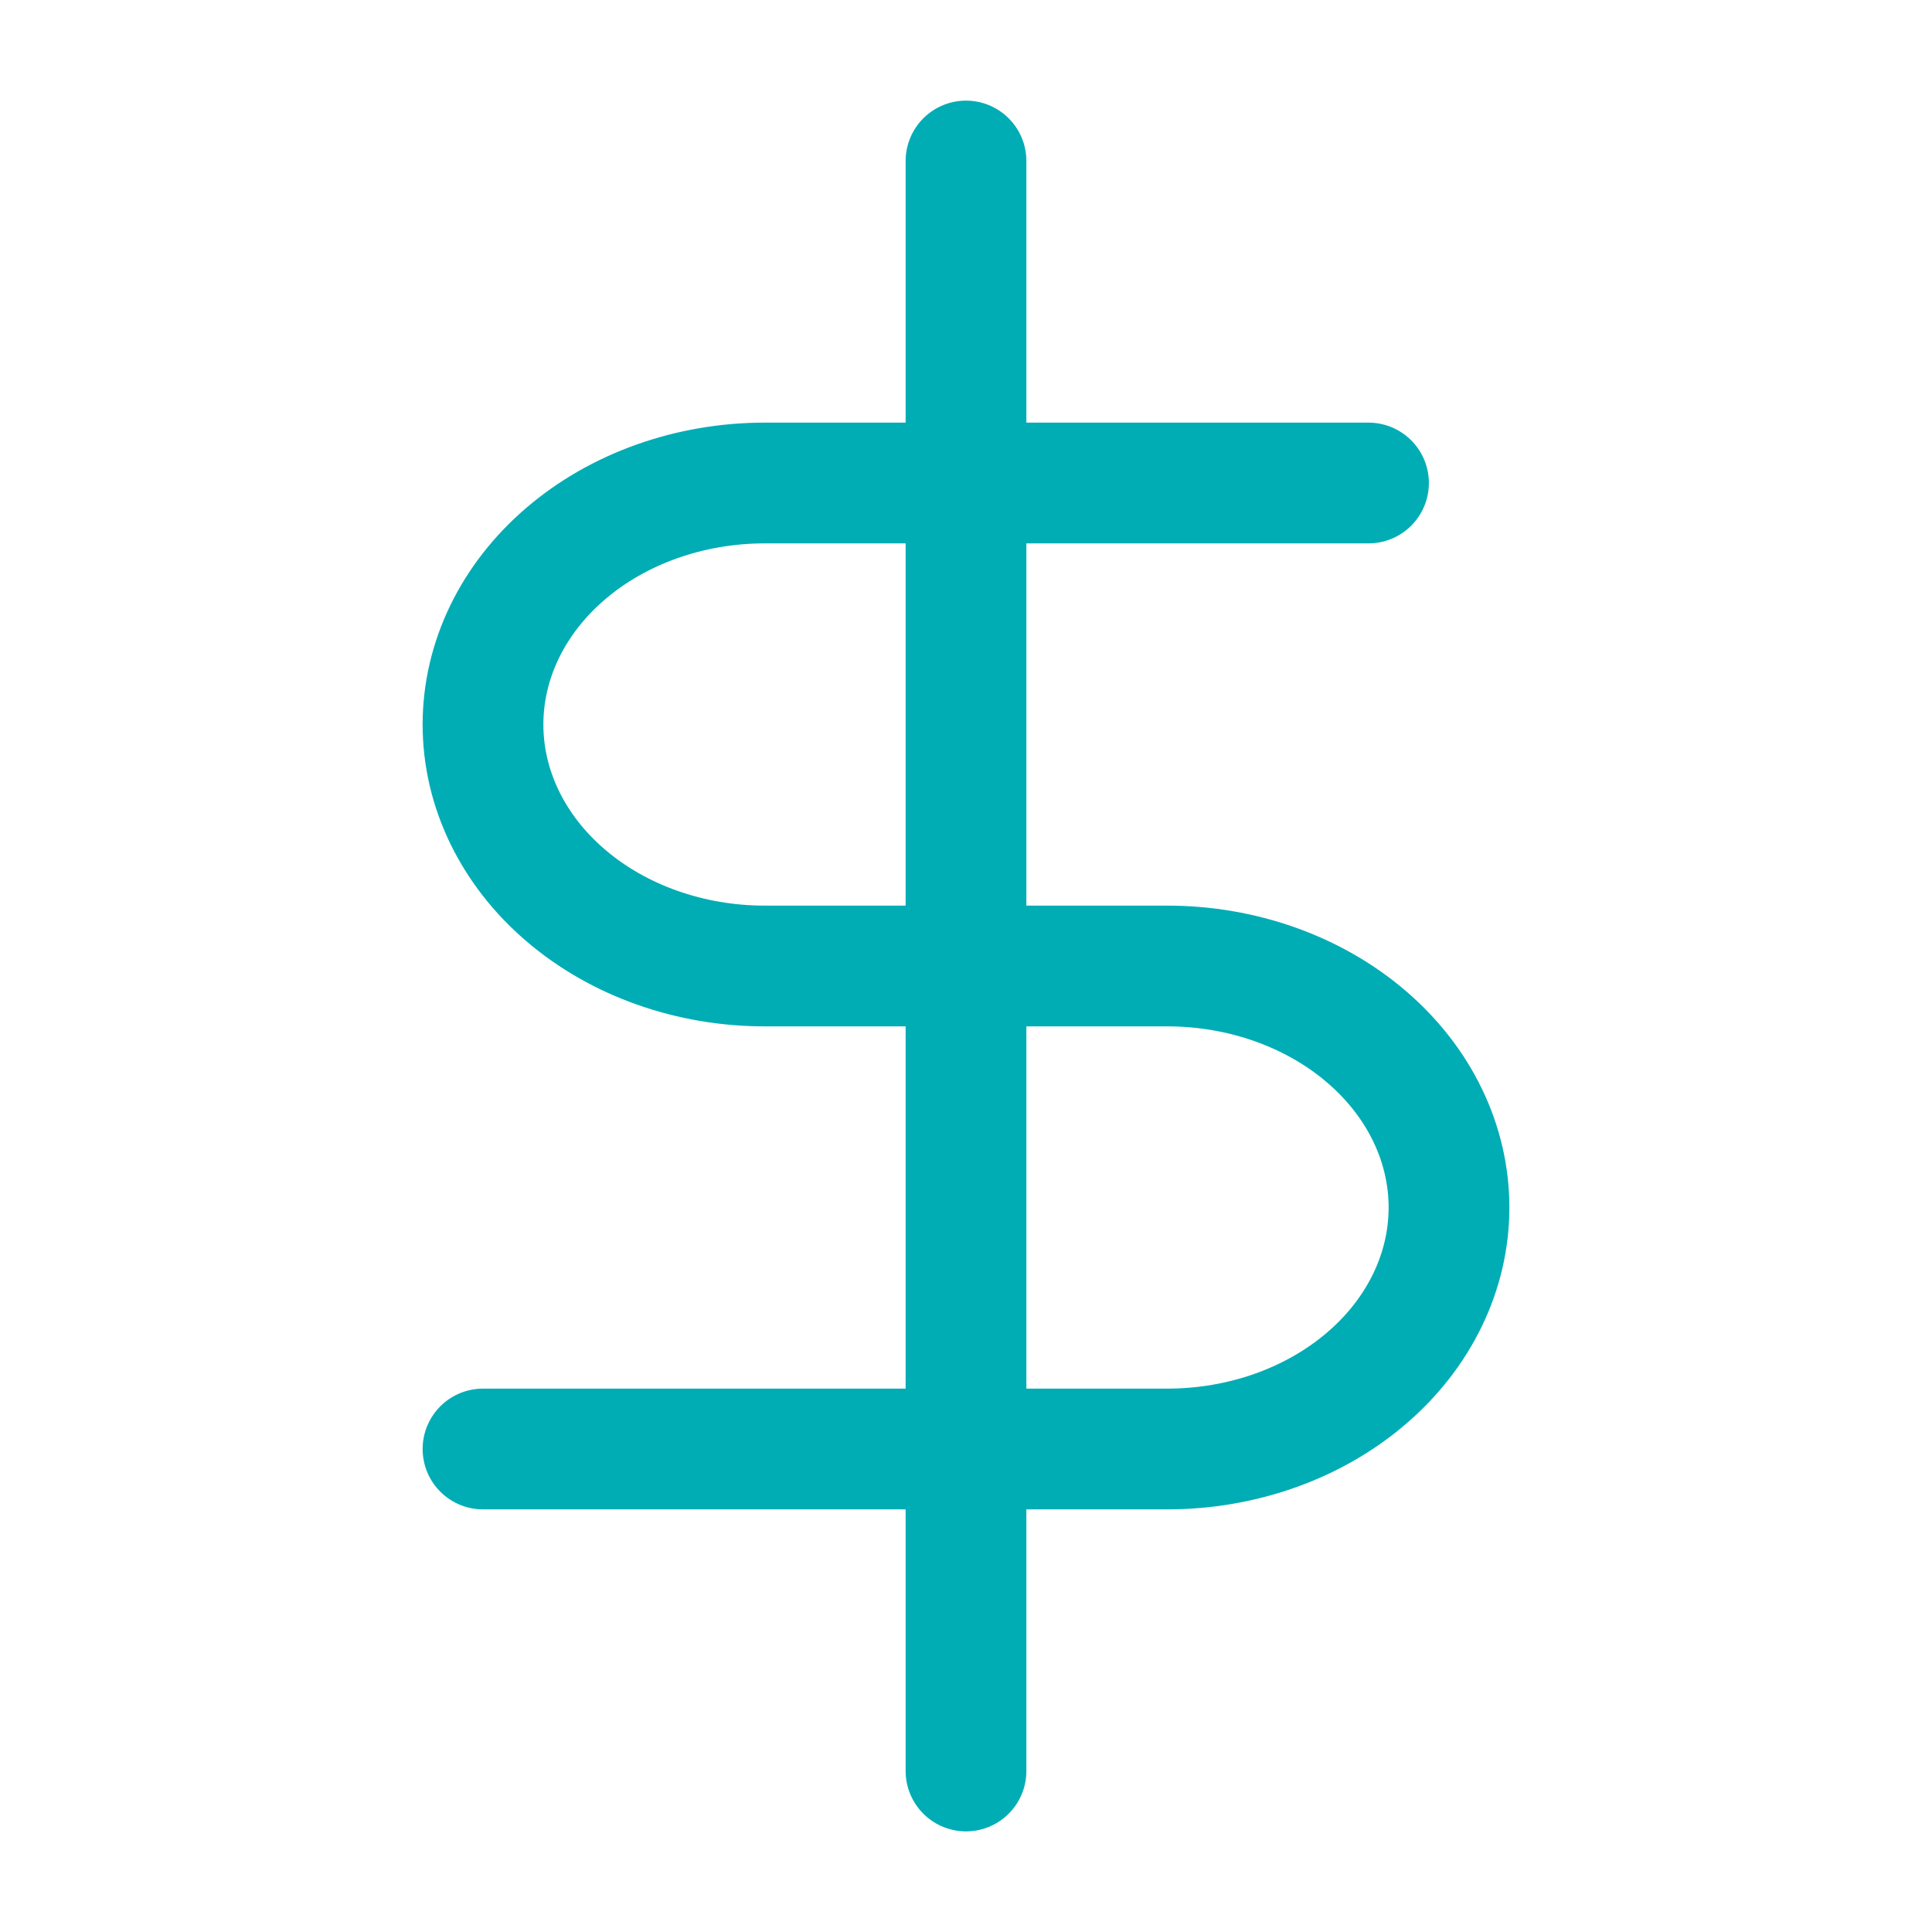
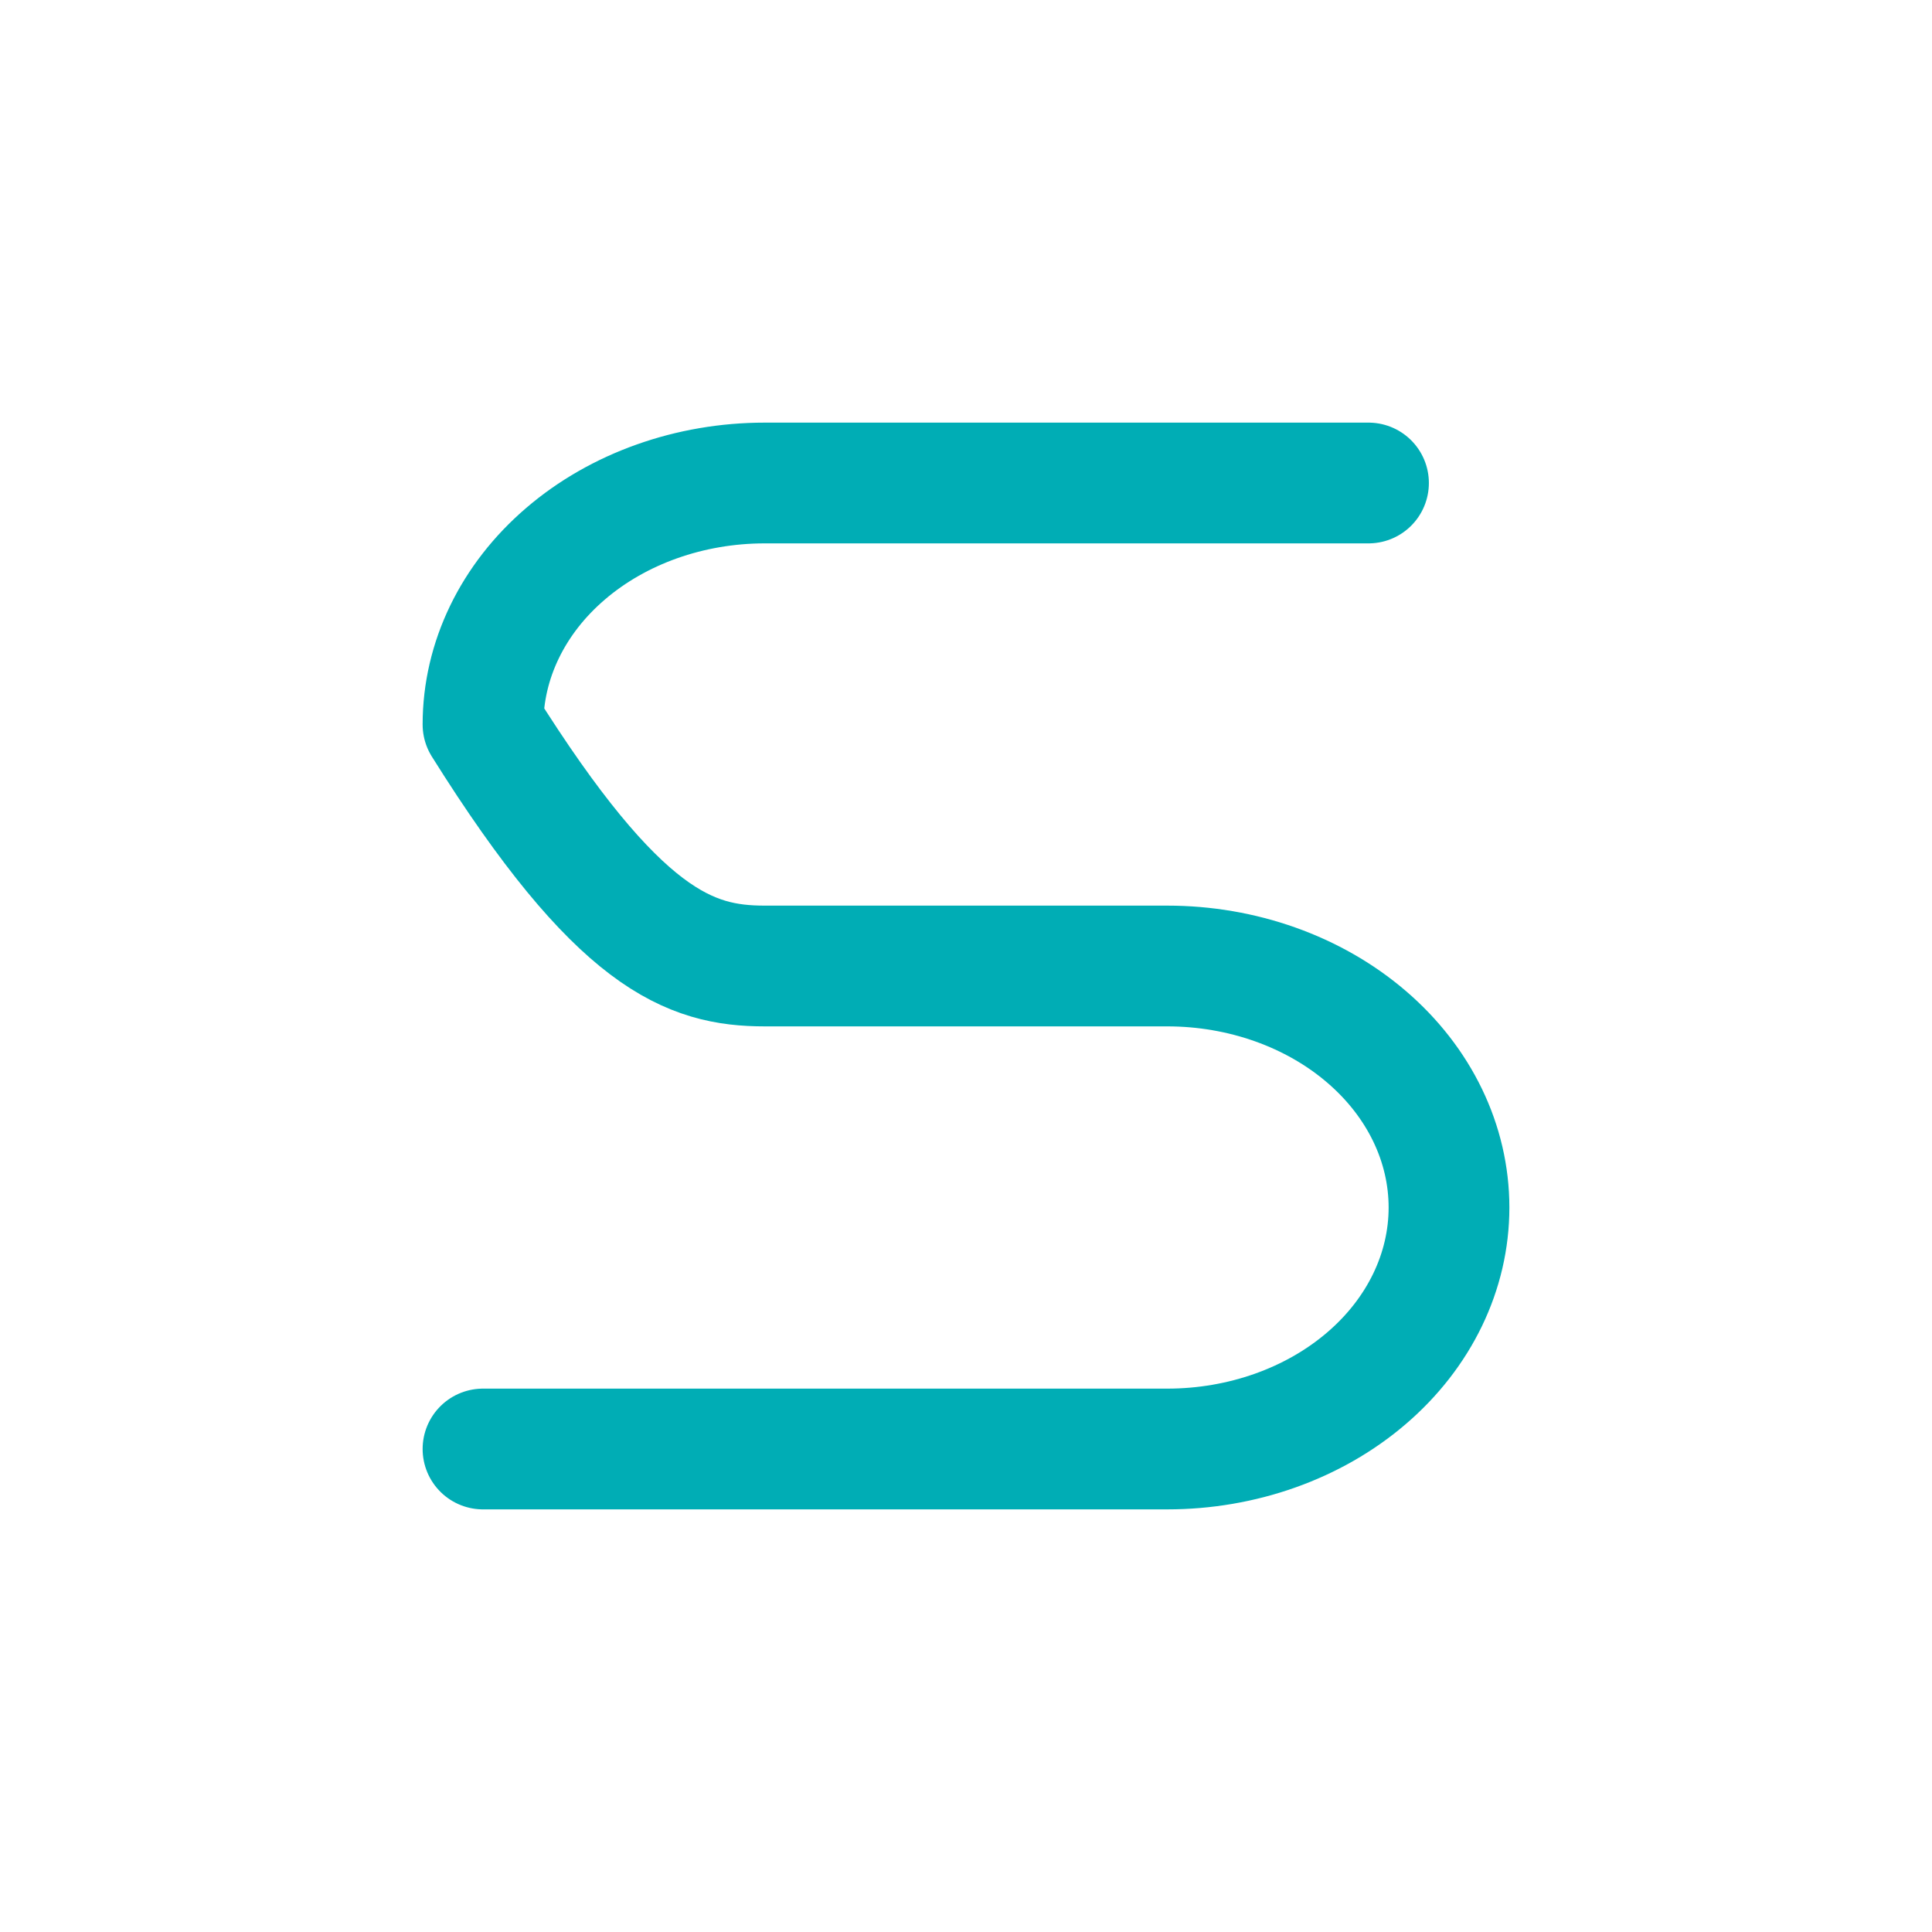
<svg xmlns="http://www.w3.org/2000/svg" width="24" height="24" viewBox="0 0 24 24" fill="none">
-   <path d="M12 2V22" stroke="#00ADB5" stroke-width="1.5" stroke-linecap="round" stroke-linejoin="round" />
-   <path d="M17 6H9.5C8.572 6 7.681 6.316 7.025 6.879C6.369 7.441 6 8.204 6 9C6 9.796 6.369 10.559 7.025 11.121C7.681 11.684 8.572 12 9.5 12H14.5C15.428 12 16.319 12.316 16.975 12.879C17.631 13.441 18 14.204 18 15C18 15.796 17.631 16.559 16.975 17.121C16.319 17.684 15.428 18 14.5 18H6" stroke="#00ADB5" stroke-width="1.5" stroke-linecap="round" stroke-linejoin="round" />
+   <path d="M17 6H9.5C8.572 6 7.681 6.316 7.025 6.879C6.369 7.441 6 8.204 6 9C7.681 11.684 8.572 12 9.5 12H14.5C15.428 12 16.319 12.316 16.975 12.879C17.631 13.441 18 14.204 18 15C18 15.796 17.631 16.559 16.975 17.121C16.319 17.684 15.428 18 14.5 18H6" stroke="#00ADB5" stroke-width="1.5" stroke-linecap="round" stroke-linejoin="round" />
</svg>